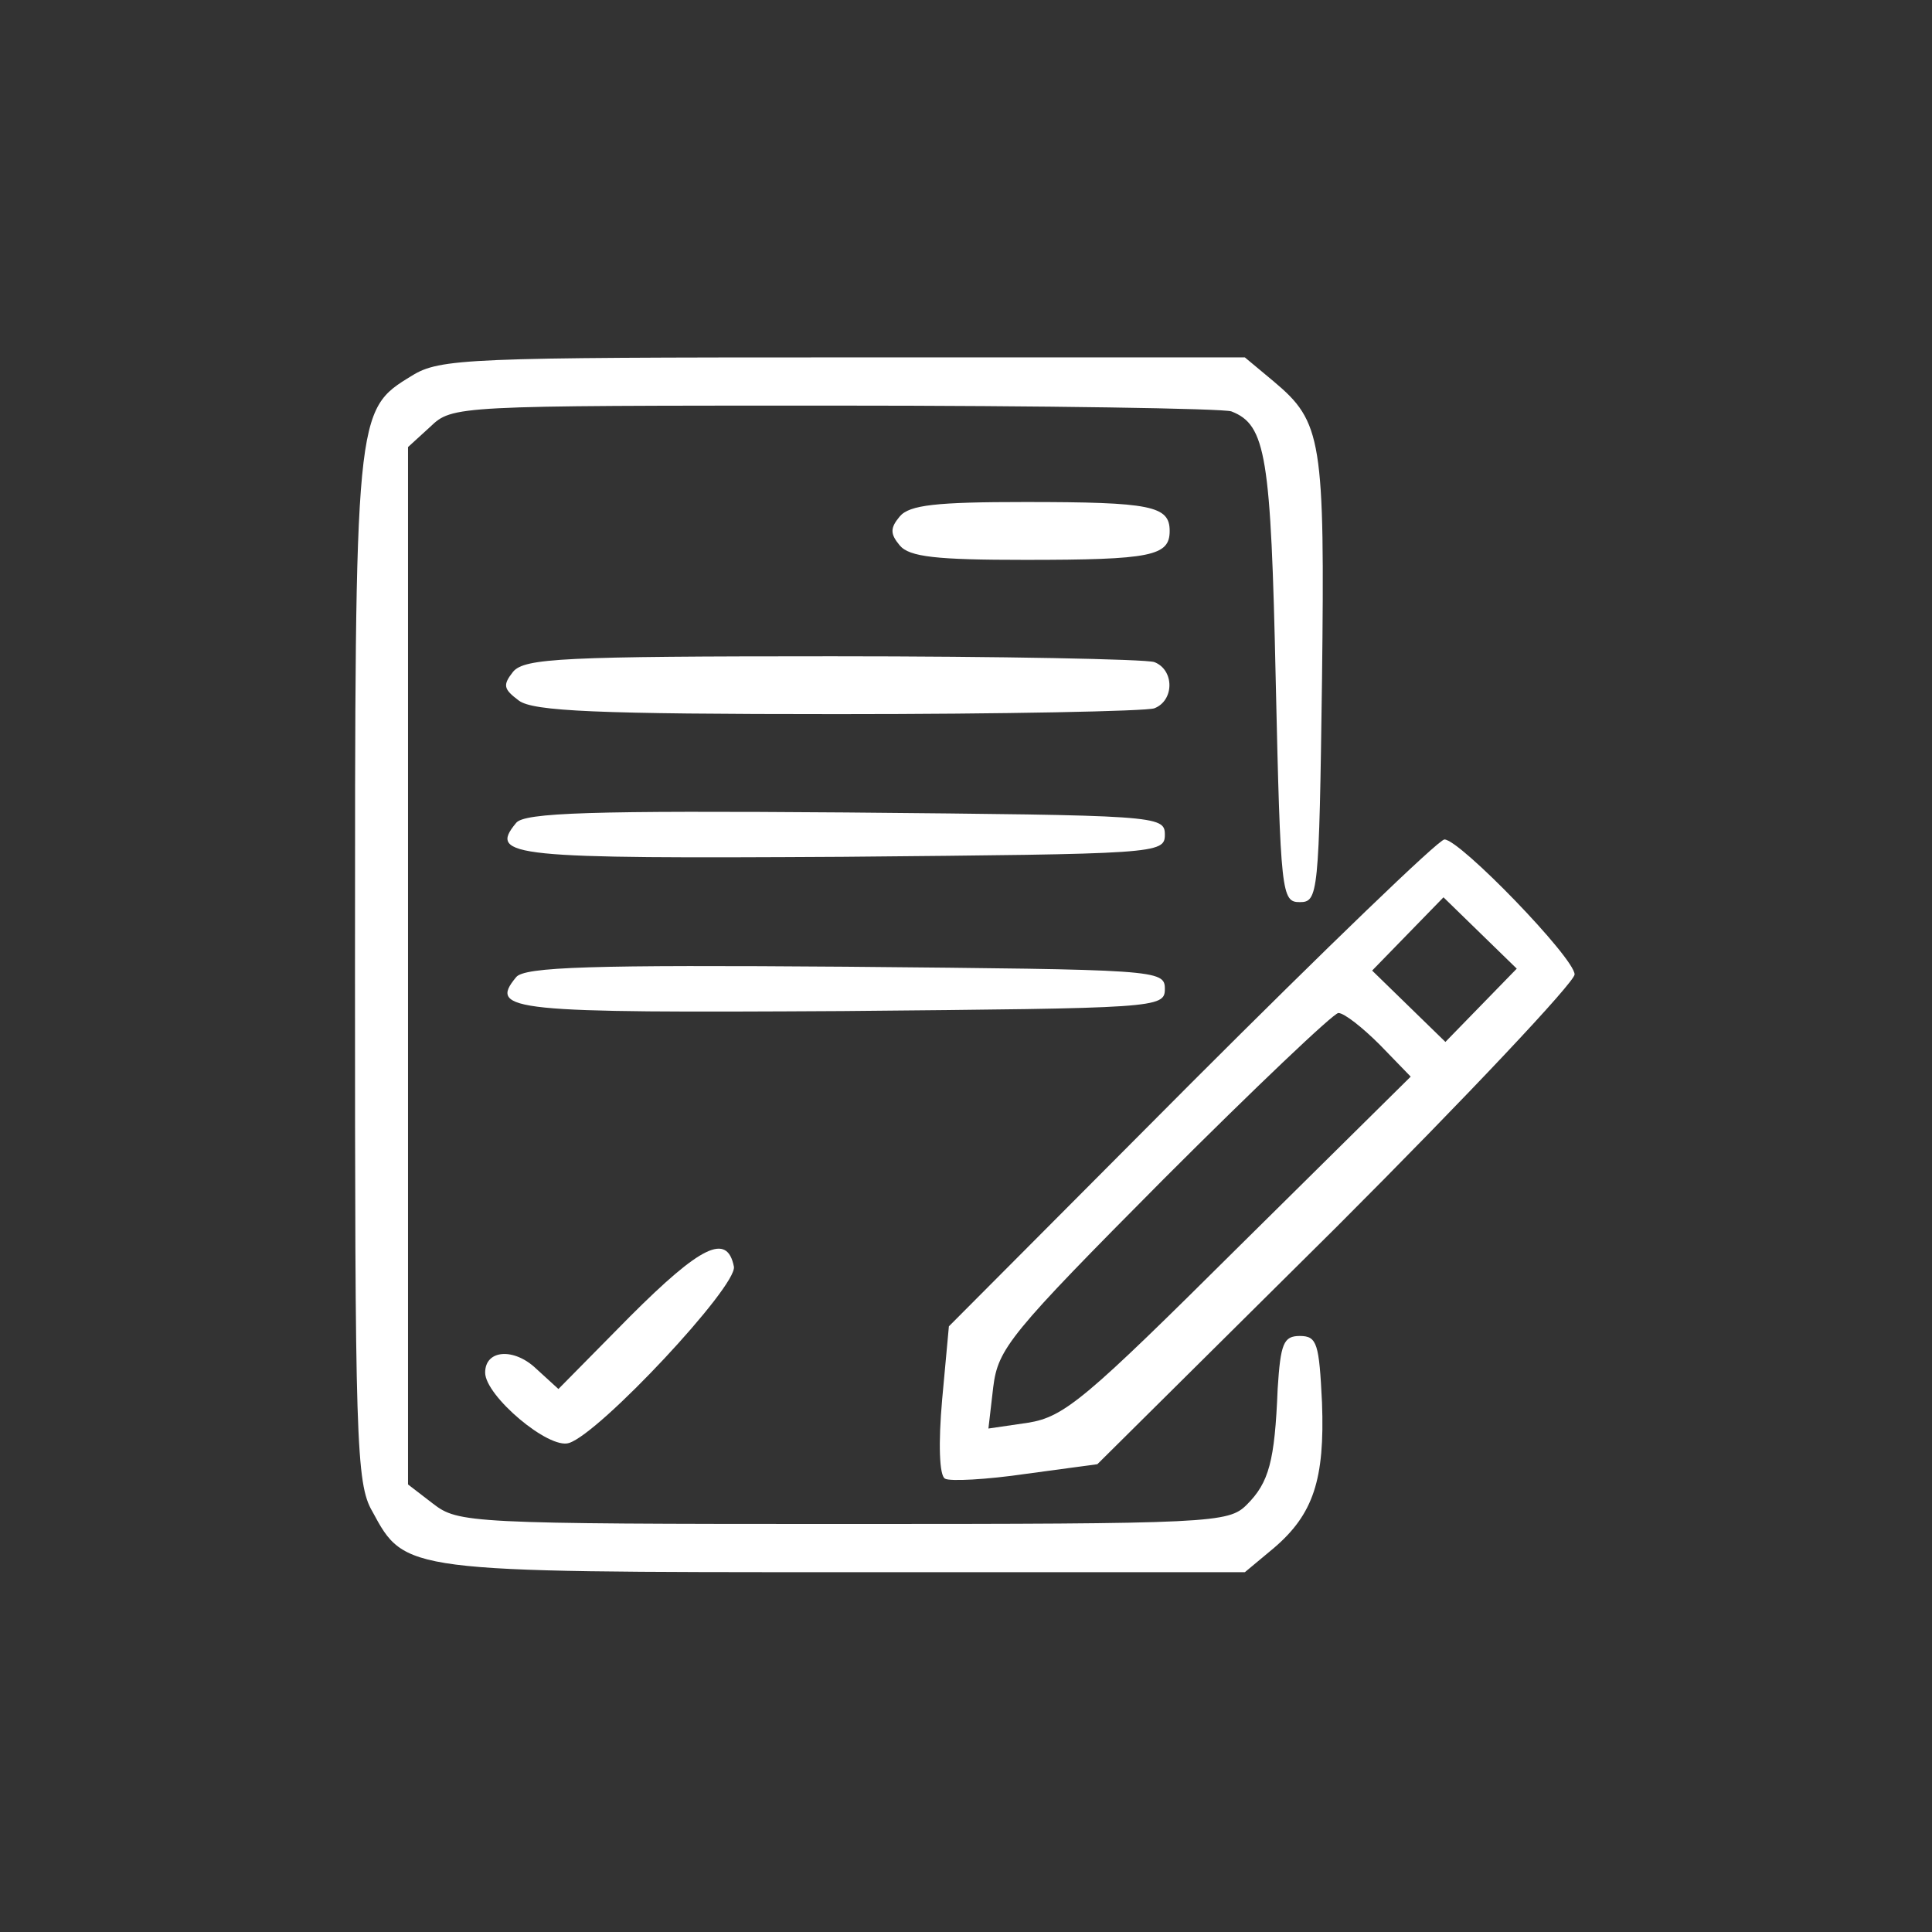
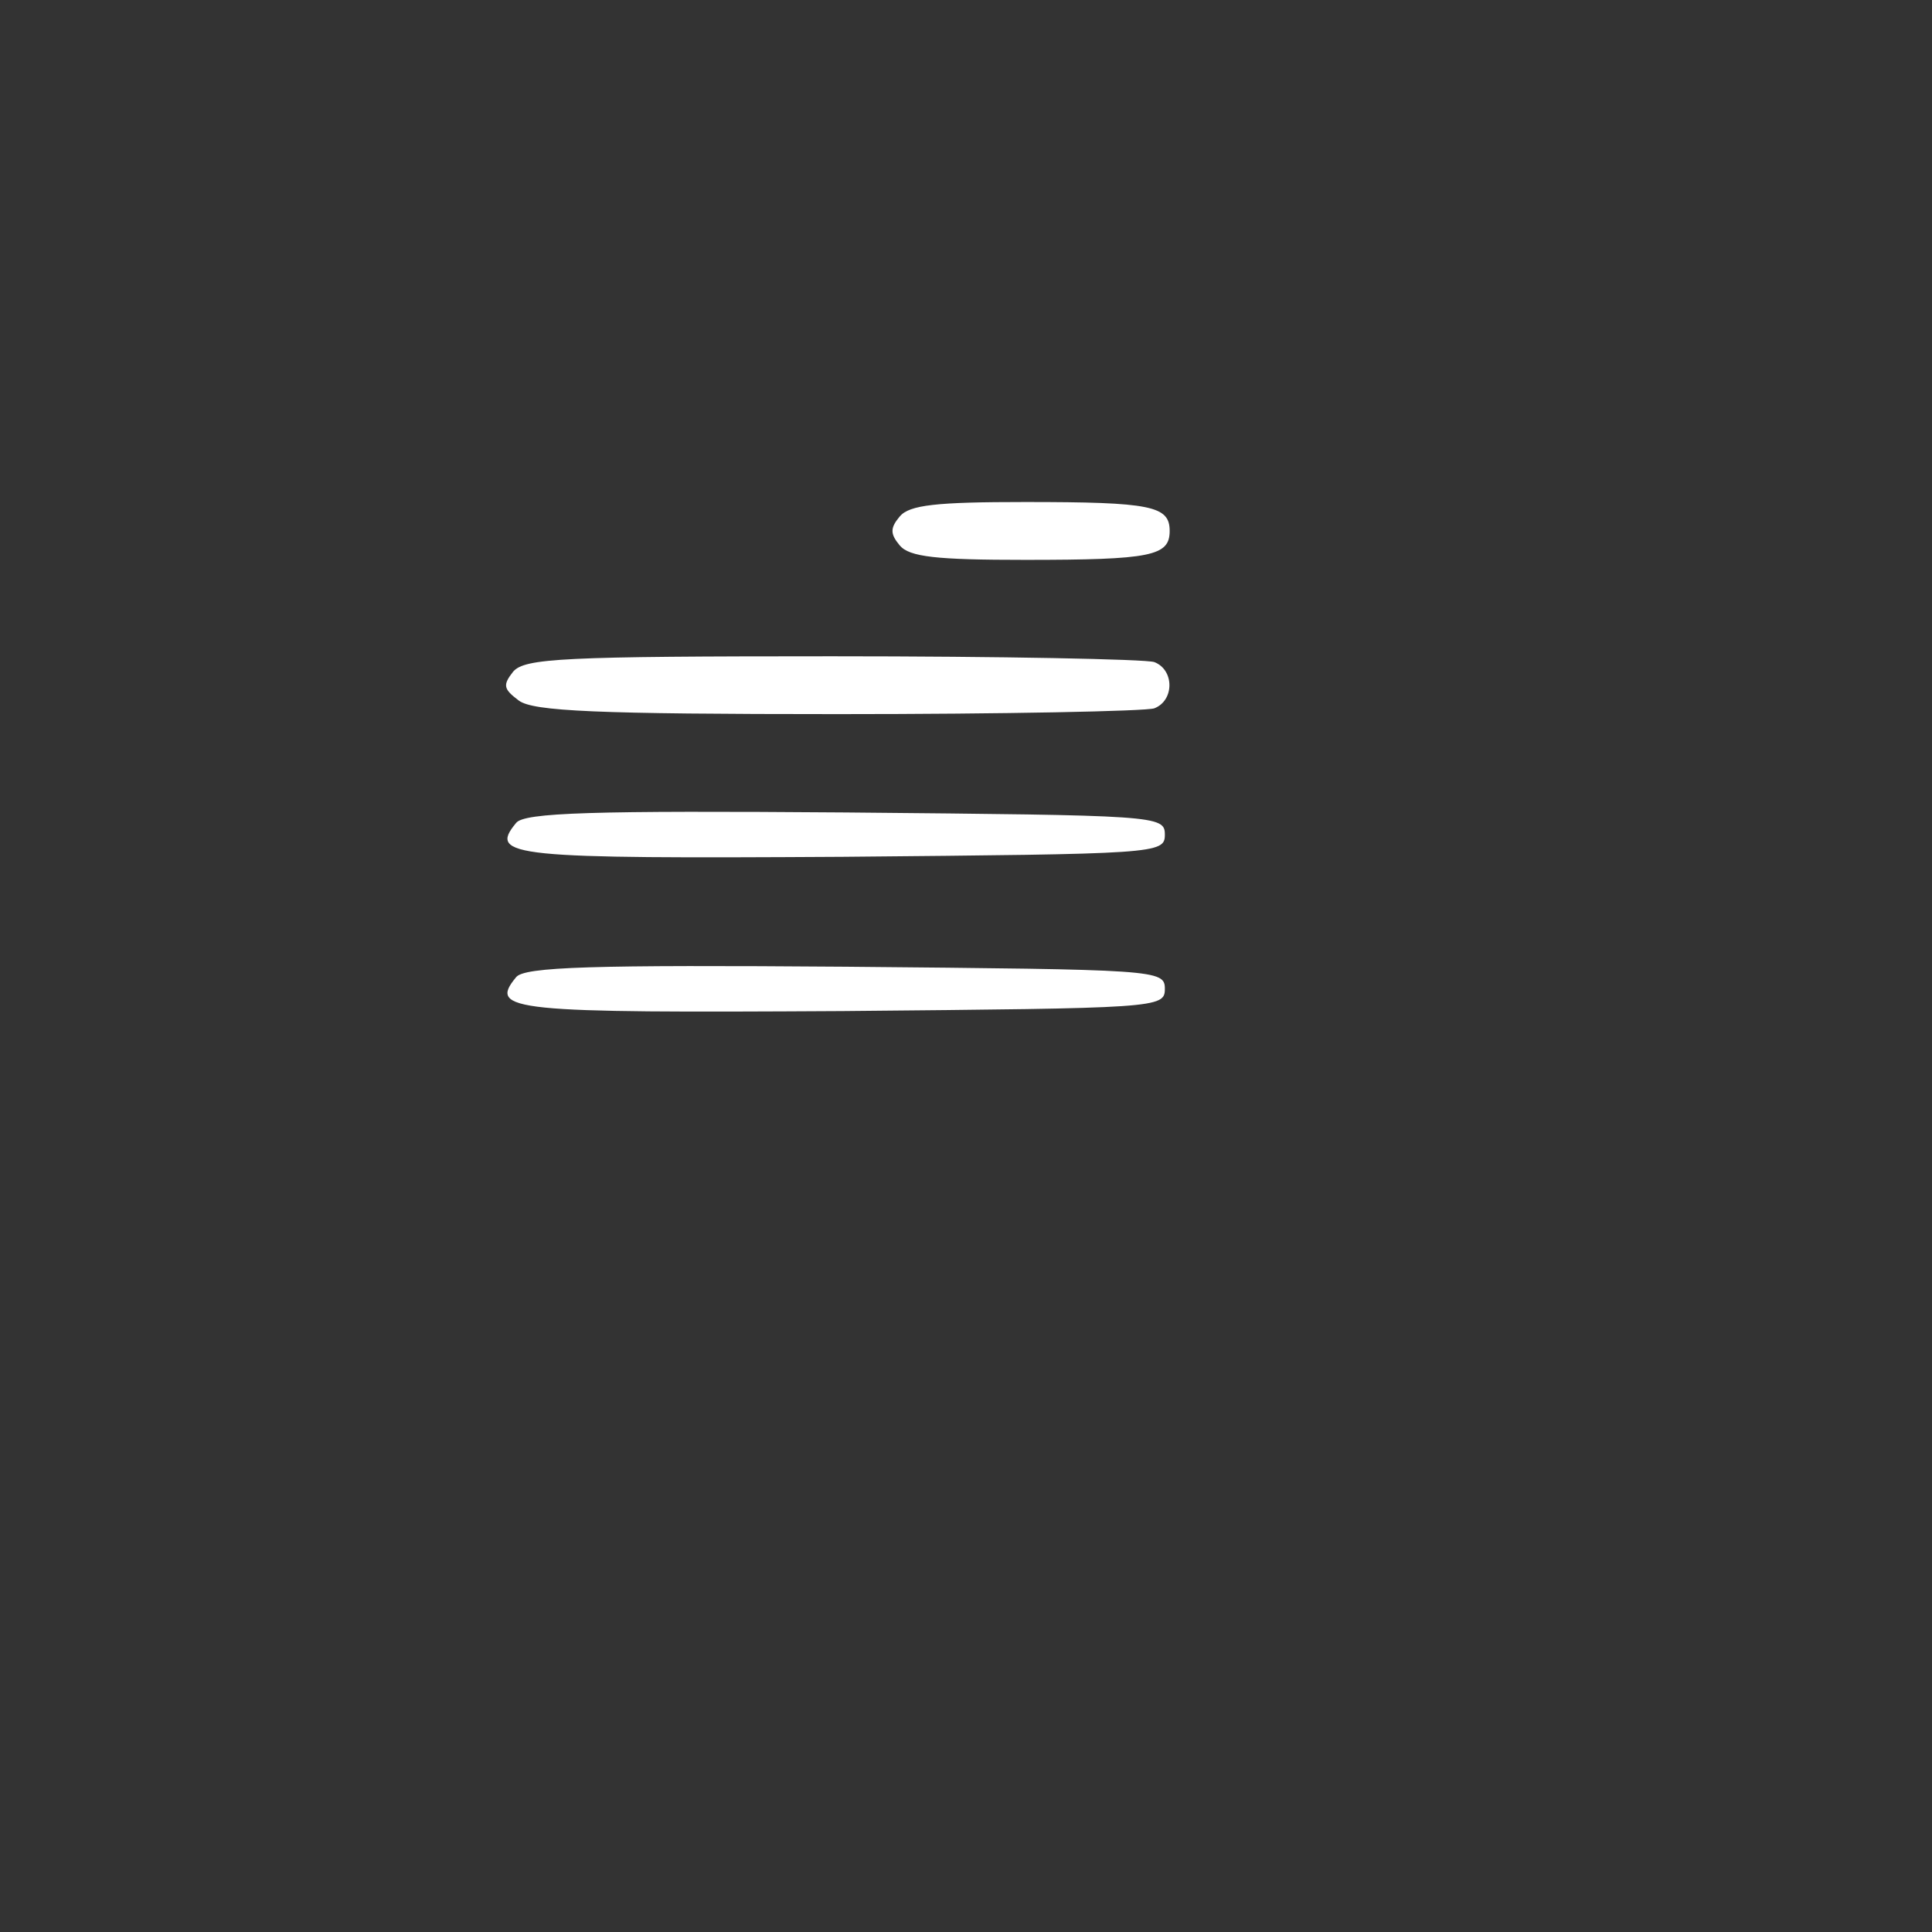
<svg xmlns="http://www.w3.org/2000/svg" width="800" height="800" viewBox="0 0 800 800" fill="none">
  <rect x="0" y="0" width="800" height="800" fill="#333333" stroke="none" />
-   <path d="M170.55 155.577C146.996 169.949 146.996 169.55 146.996 401.496C146.996 596.315 147.395 614.28 154.182 625.857C167.755 651.008 167.356 651.008 350.198 651.008H515.475L527.452 641.027C543.82 627.055 548.61 612.683 547.413 580.745C546.215 556.393 545.416 553.199 538.23 553.199C531.444 553.199 530.246 556.393 529.048 575.156C527.851 605.098 525.455 613.88 516.273 623.063C508.688 630.648 502.301 631.047 349.001 631.047C194.104 631.047 189.713 630.648 179.333 622.663L168.953 614.679V399.899V185.12L178.135 176.736C187.317 167.953 188.515 167.953 345.408 167.953C432.438 167.953 506.692 169.151 509.886 170.348C524.258 175.938 526.254 188.713 528.25 281.73C530.246 370.357 530.645 373.551 538.23 373.551C545.816 373.551 546.215 370.357 547.413 281.73C548.61 181.926 547.413 174.74 527.452 157.973L515.475 147.992H349.4C193.705 147.992 182.127 148.391 170.55 155.577Z" fill="white" />
  <path d="M372.555 213.863C368.562 218.654 368.562 221.049 372.555 225.84C376.547 230.63 387.725 231.828 424.453 231.828C476.751 231.828 484.336 230.231 484.336 219.852C484.336 209.472 476.751 207.875 424.453 207.875C387.725 207.875 376.547 209.073 372.555 213.863Z" fill="white" />
  <path d="M212.467 278.138C208.076 283.727 208.475 285.323 214.863 290.114C220.851 294.505 246.8 295.703 347.004 295.703C415.67 295.703 474.355 294.505 477.948 293.308C486.331 290.114 486.331 277.339 477.948 274.145C474.355 272.948 414.472 271.75 344.609 271.75C232.828 271.75 217.258 272.548 212.467 278.138Z" fill="white" />
  <path d="M213.666 340.815C202.088 354.787 212.069 355.586 349.001 354.787C479.146 353.59 482.34 353.59 482.34 345.605C482.34 337.621 479.146 337.621 350.199 336.423C245.603 335.625 216.86 336.423 213.666 340.815Z" fill="white" />
-   <path d="M493.518 448.205L392.915 549.207L390.12 579.548C388.523 597.513 388.923 611.086 391.318 612.284C393.314 613.481 408.484 612.683 424.852 610.288L454.394 606.295L553.401 508.088C607.694 453.794 652.008 406.686 652.008 403.492C652.008 396.706 604.501 347.602 598.113 347.602C595.718 347.602 548.61 393.113 493.518 448.205ZM613.284 416.267L598.512 431.438L583.342 416.667L568.172 401.895L582.943 386.725L597.714 371.555L612.884 386.326L628.055 401.097L613.284 416.267ZM571.366 432.635L584.141 445.81L513.08 516.072C449.604 579.149 440.821 586.734 425.651 589.129L409.283 591.524L411.279 574.358C413.275 558.389 418.066 552.401 481.941 488.127C519.467 450.6 552.203 419.461 554.199 419.461C556.594 419.461 564.18 425.449 571.366 432.635Z" fill="white" />
  <path d="M213.666 404.69C202.088 418.662 212.069 419.461 349.001 418.662C479.146 417.465 482.34 417.465 482.34 409.48C482.34 401.496 479.146 401.496 350.199 400.298C245.603 399.5 216.86 400.298 213.666 404.69Z" fill="white" />
-   <path d="M260.773 545.215L231.231 575.156L222.049 566.773C212.867 557.99 200.891 558.788 200.891 568.37C200.891 577.951 227.239 600.307 235.623 597.513C248.398 593.52 305.486 532.44 303.889 524.456C301.095 510.483 290.316 515.673 260.773 545.215Z" fill="white" />
</svg>